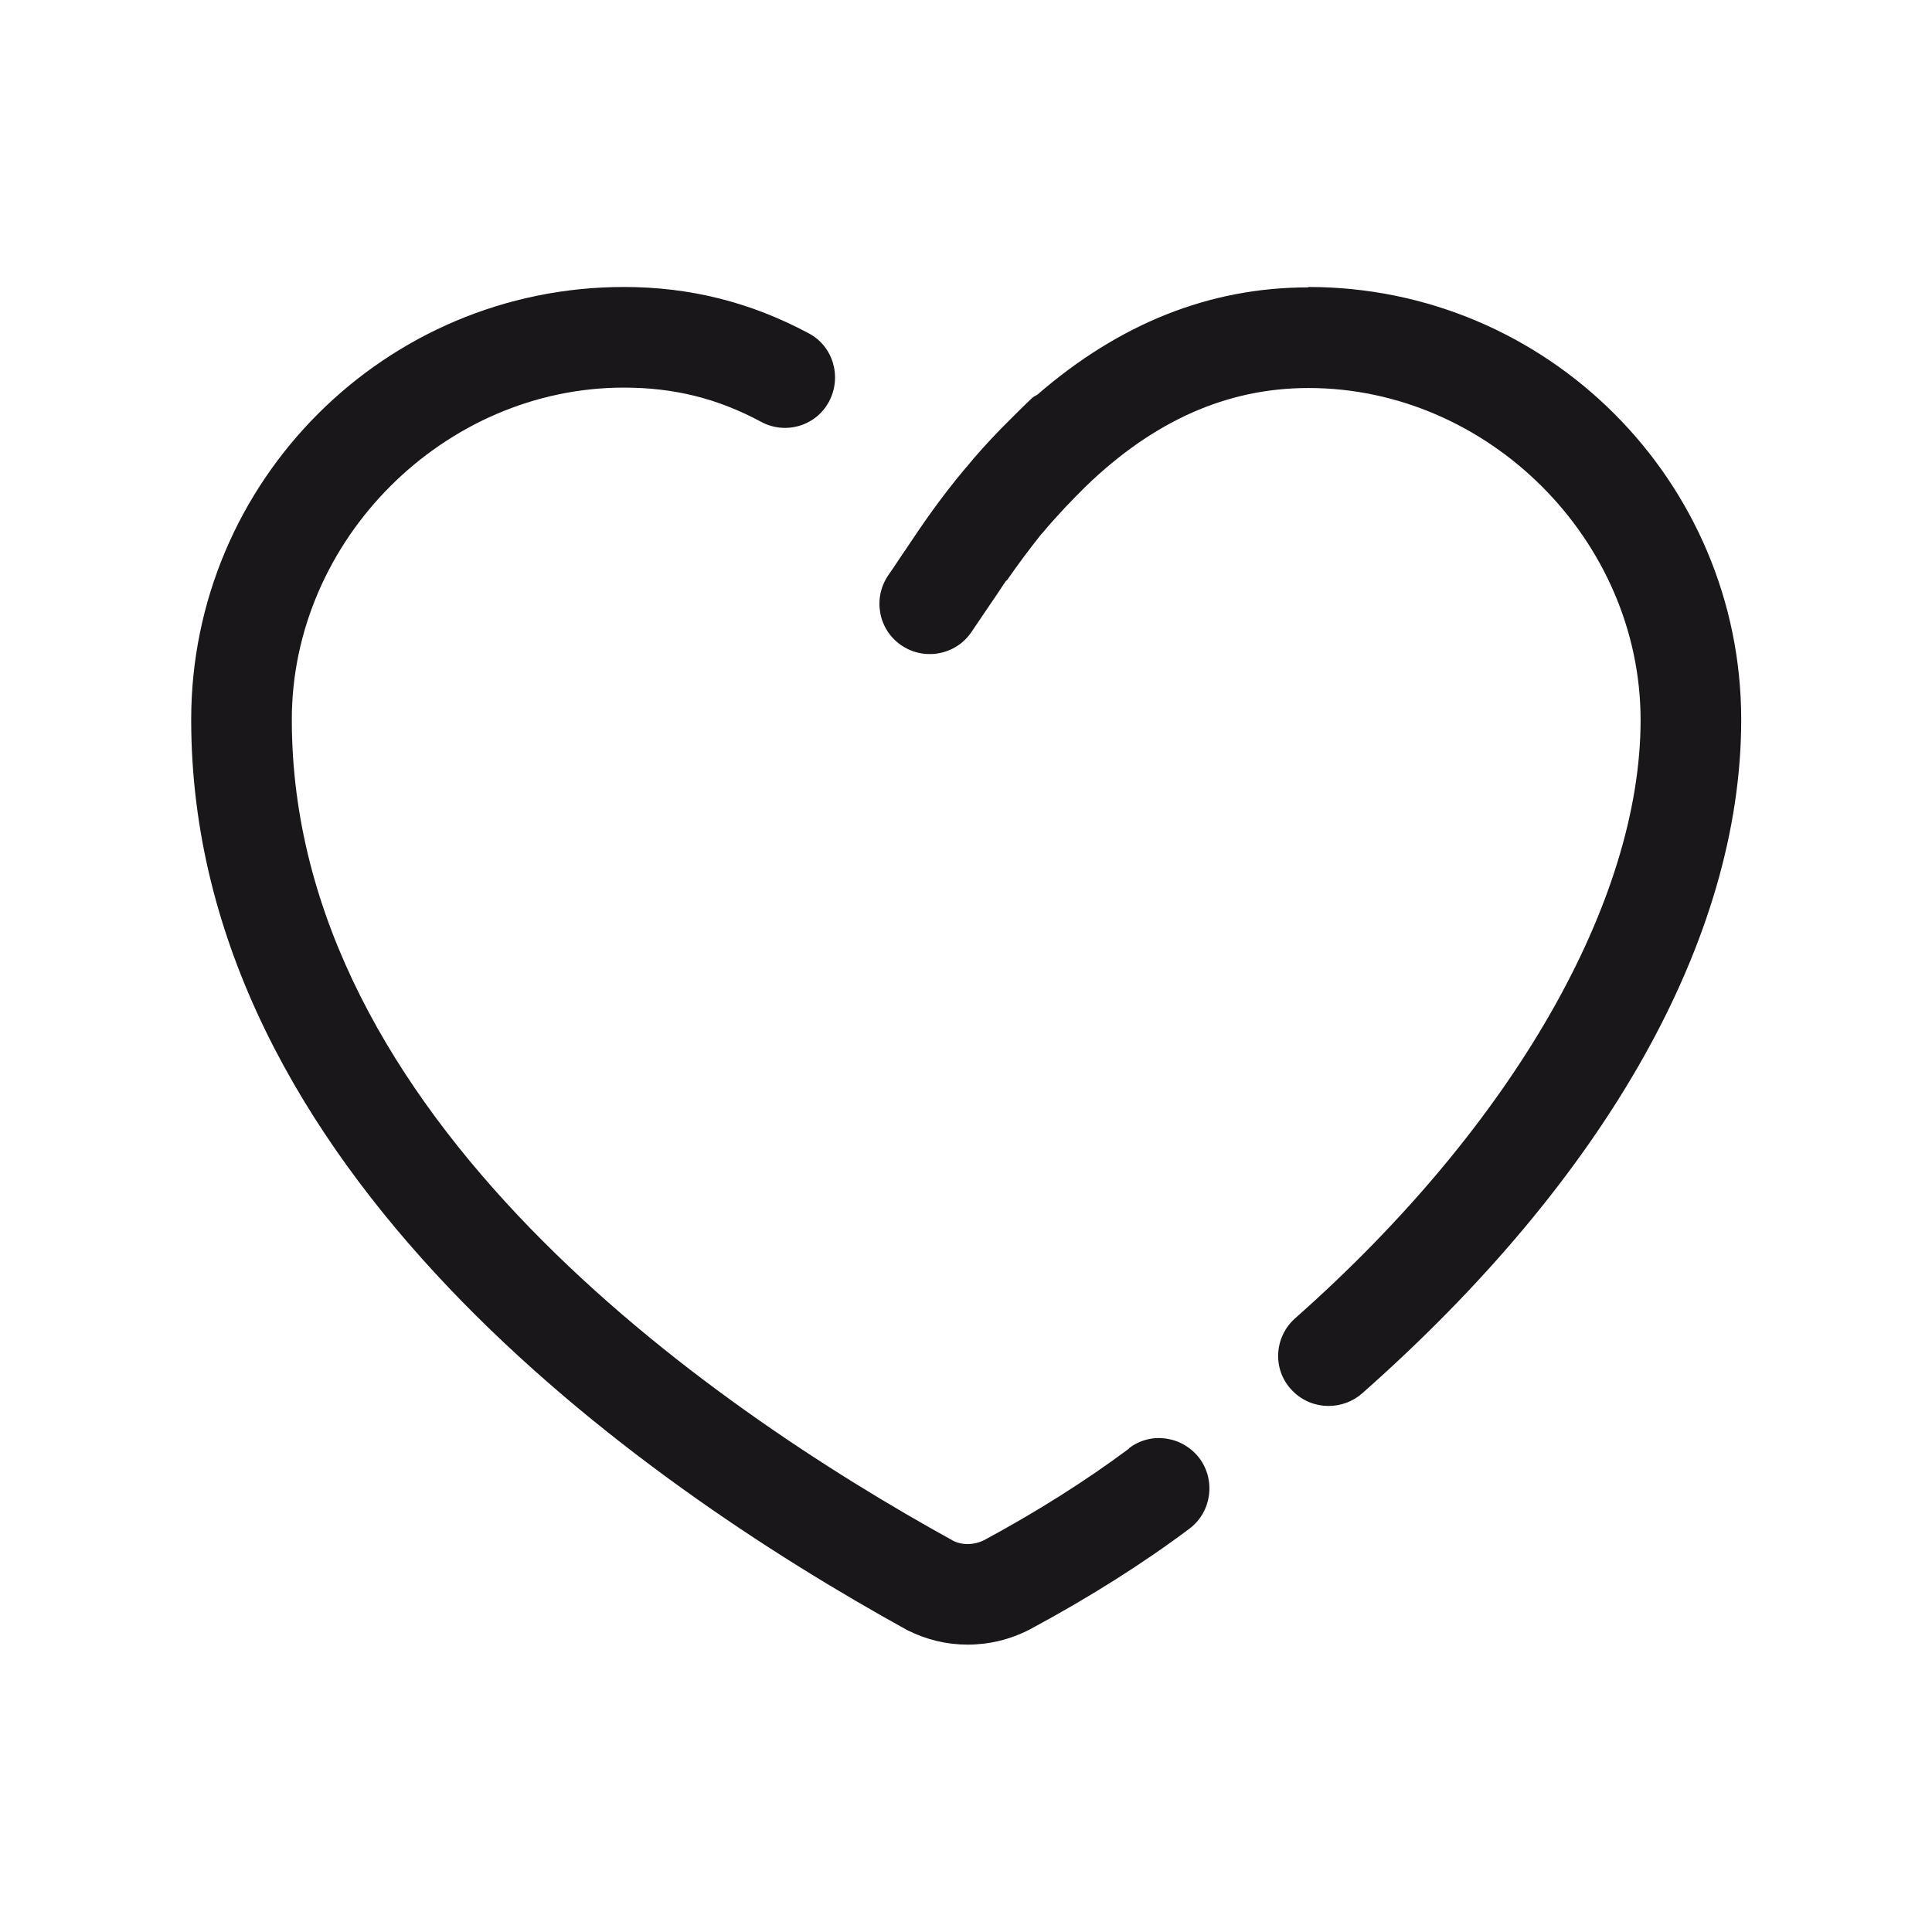
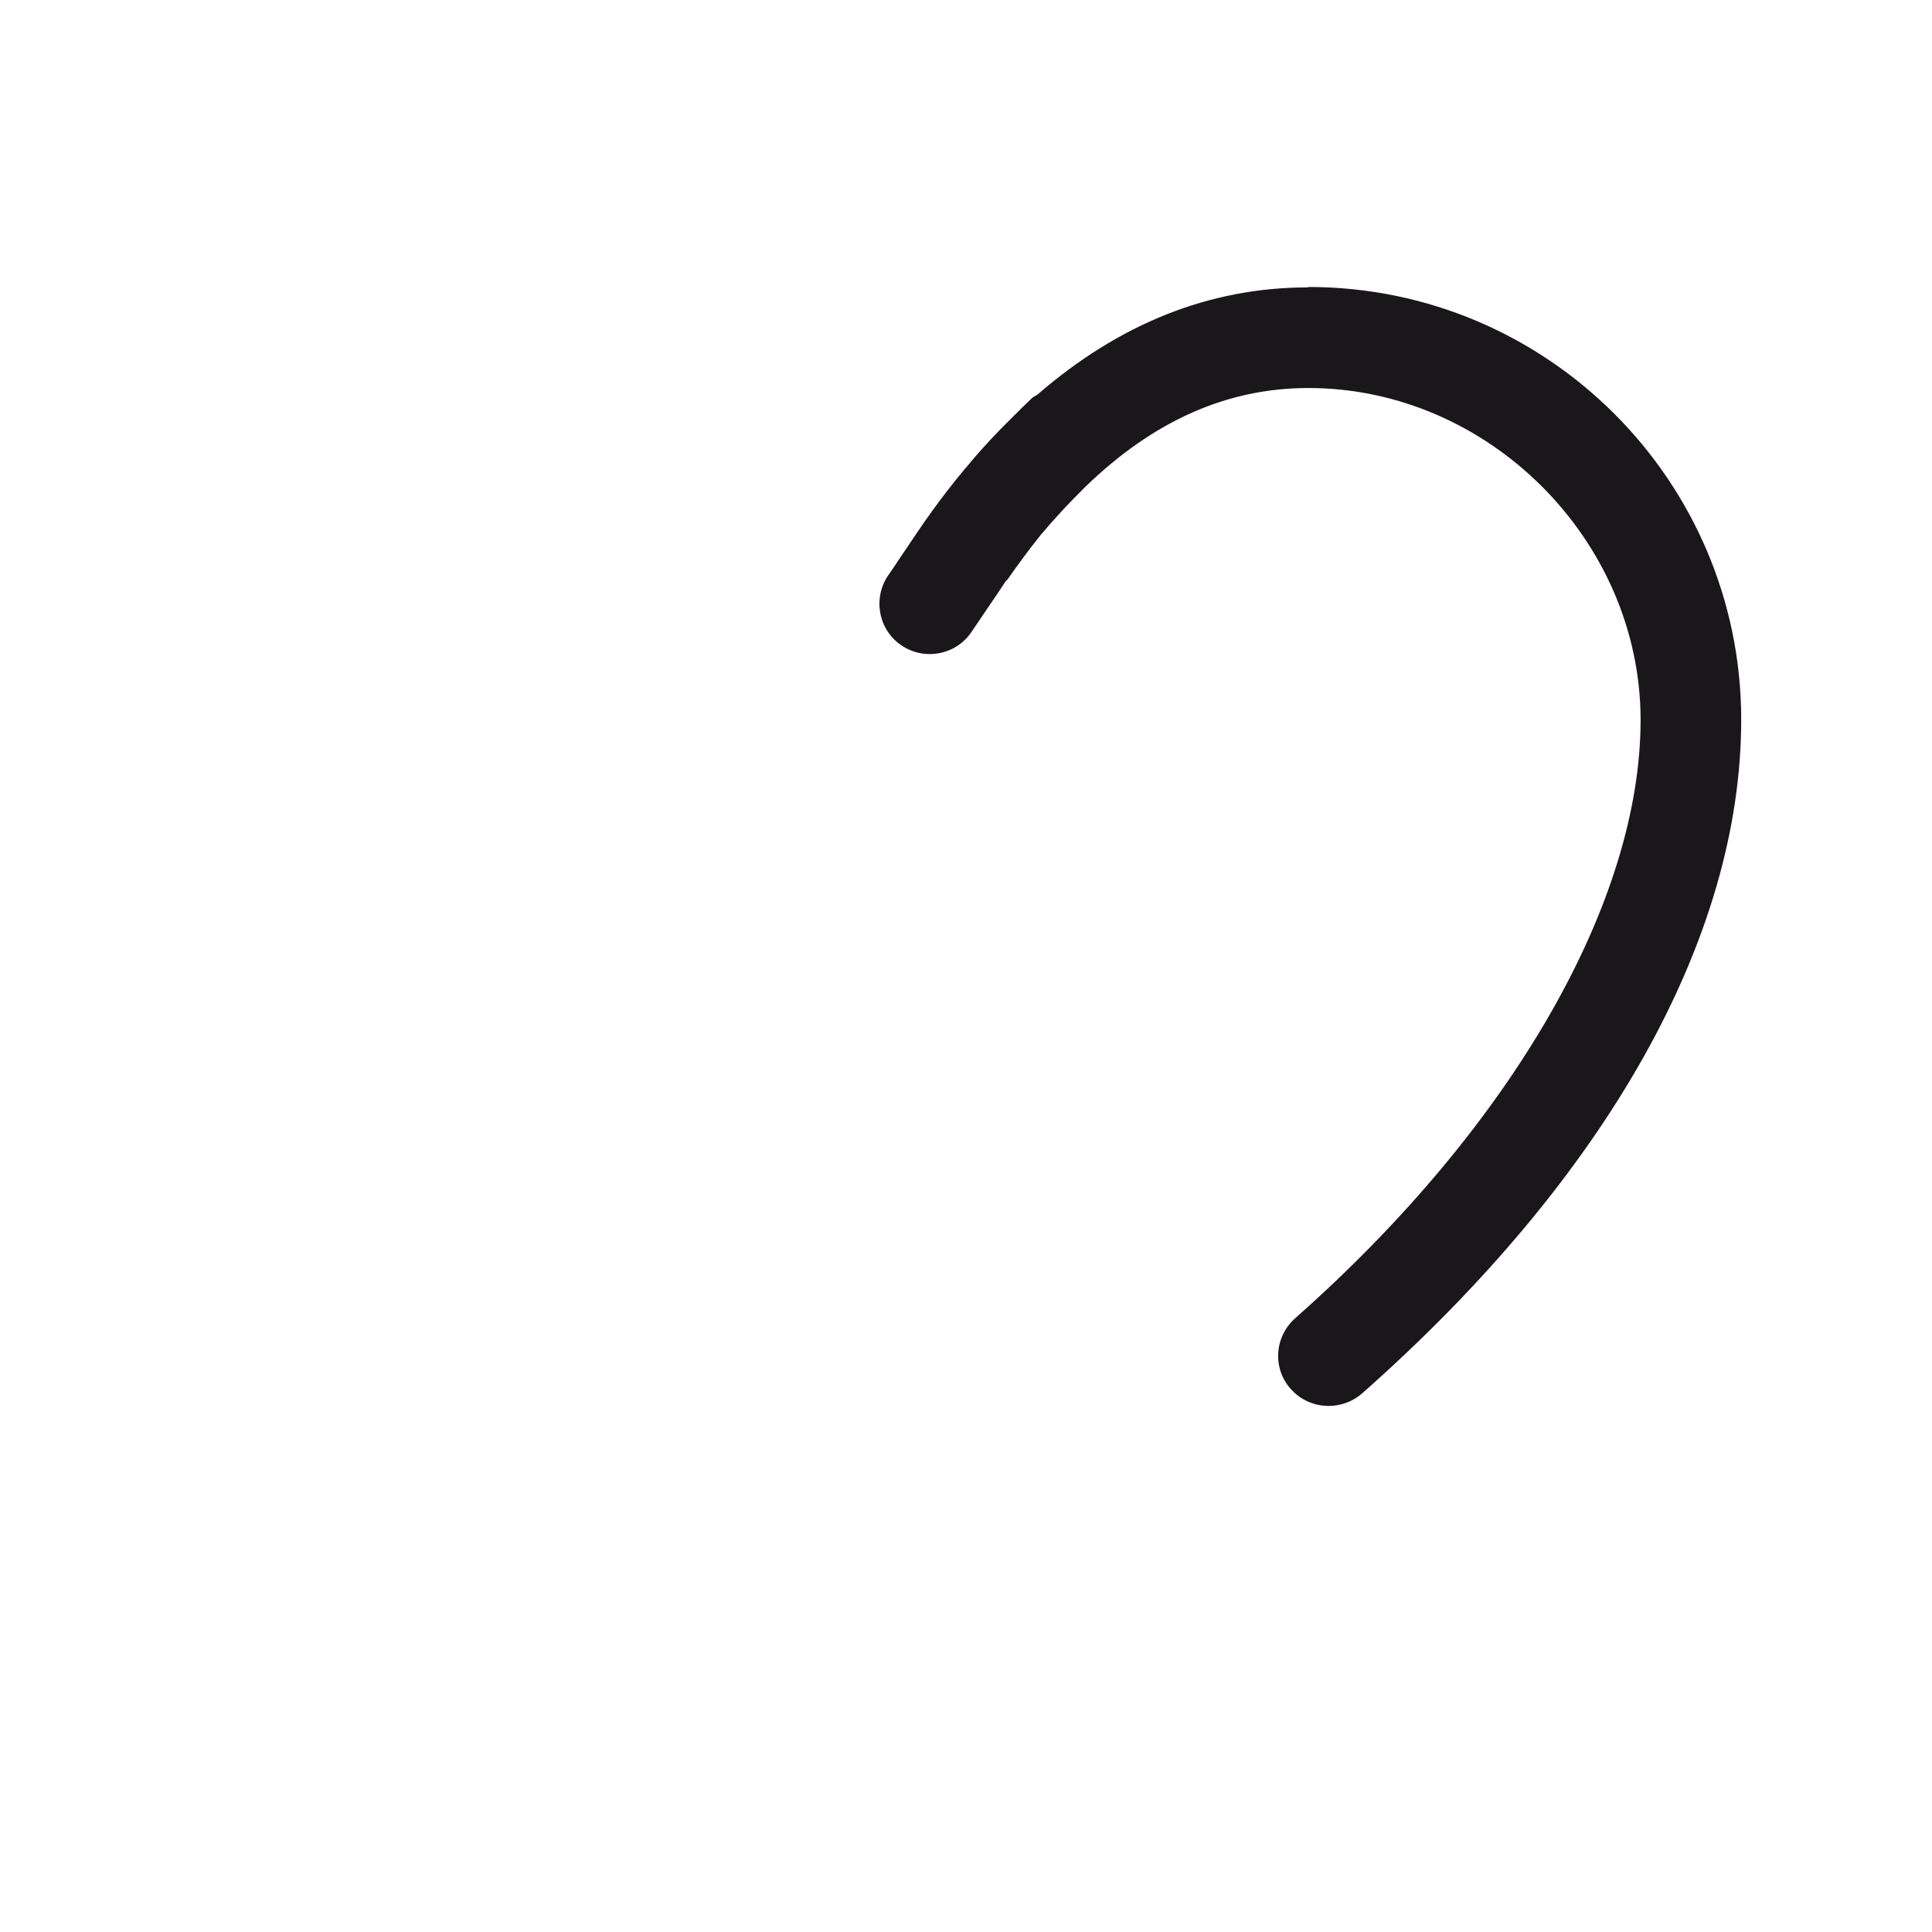
<svg xmlns="http://www.w3.org/2000/svg" id="Layer_1" width="48" height="48" viewBox="0 0 48 48">
  <defs>
    <style>.cls-1{fill:#1a171a;stroke-width:0px;}</style>
  </defs>
  <path class="cls-1" d="M32.5,7.14c-2.46,0-4.7.91-6.72,2.66-.04.03-.1.05-.14.09-.16.15-.3.29-.44.43-.11.11-.22.22-.33.33-.33.34-.62.66-.87.97,0,0-.01.01-.02.02-.63.75-1.07,1.4-1.49,2.03-.14.2-.27.41-.42.62-.39.57-.25,1.35.32,1.74.22.15.46.22.71.22.4,0,.79-.19,1.03-.54.15-.22.3-.44.44-.65.14-.2.27-.4.41-.61.01-.02.04-.03.05-.05.27-.39.54-.75.81-1.09.02-.03.05-.06.07-.08.18-.22.37-.42.56-.63.16-.17.33-.34.51-.52,1.68-1.62,3.5-2.44,5.53-2.44,4.47,0,8.25,3.78,8.25,8.25s-3.13,10.04-8.58,14.86c-.52.46-.57,1.25-.11,1.76.25.28.59.42.94.42.29,0,.59-.1.83-.31,6.08-5.37,9.42-11.32,9.42-16.74,0-5.93-4.82-10.75-10.75-10.75Z" />
-   <path class="cls-1" d="M28.05,35.99c-1.06.79-2.29,1.57-3.61,2.28-.25.12-.53.12-.74.02-6.15-3.39-16.45-10.55-16.45-20.41,0-4.47,3.78-8.25,8.25-8.25,1.25,0,2.33.27,3.41.85.61.33,1.37.1,1.69-.51s.1-1.37-.51-1.69c-1.44-.77-2.94-1.15-4.59-1.15-5.93,0-10.75,4.82-10.75,10.75,0,11.14,11.12,18.94,17.79,22.62.48.24.98.36,1.5.36s1.05-.12,1.55-.38c1.47-.79,2.8-1.63,3.96-2.5.55-.41.66-1.2.25-1.75-.42-.55-1.2-.67-1.75-.25Z" />
</svg>